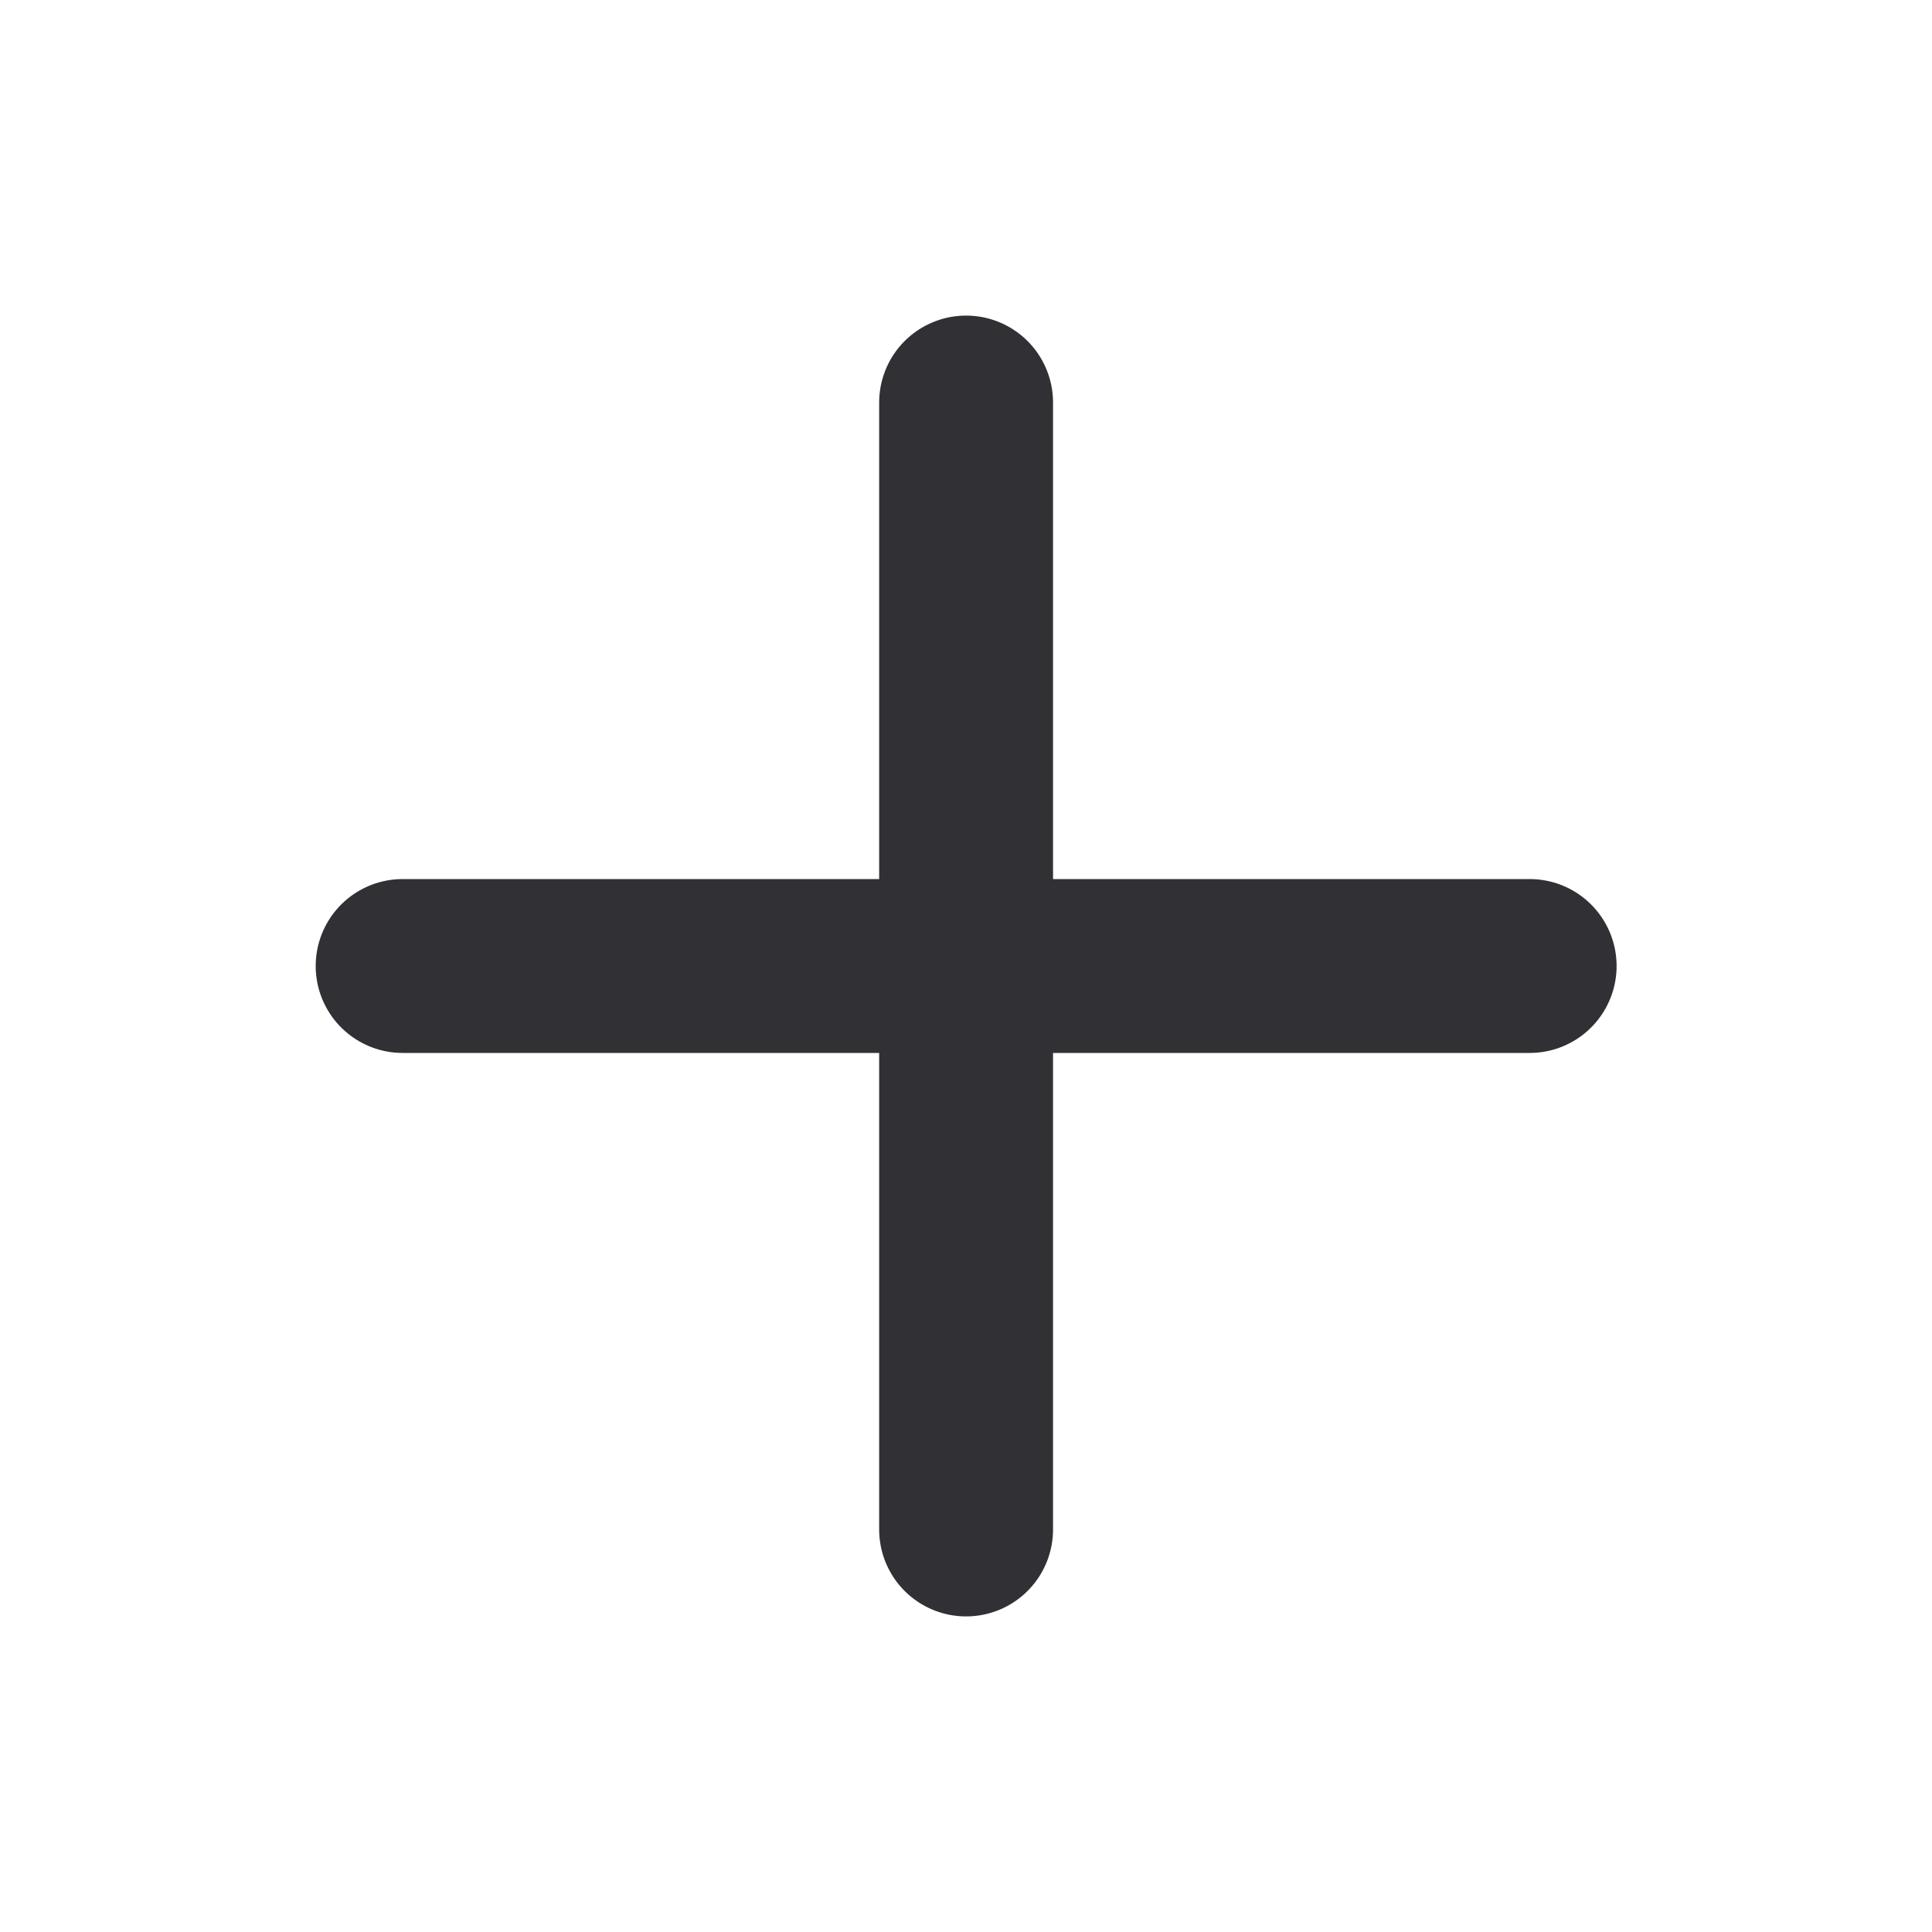
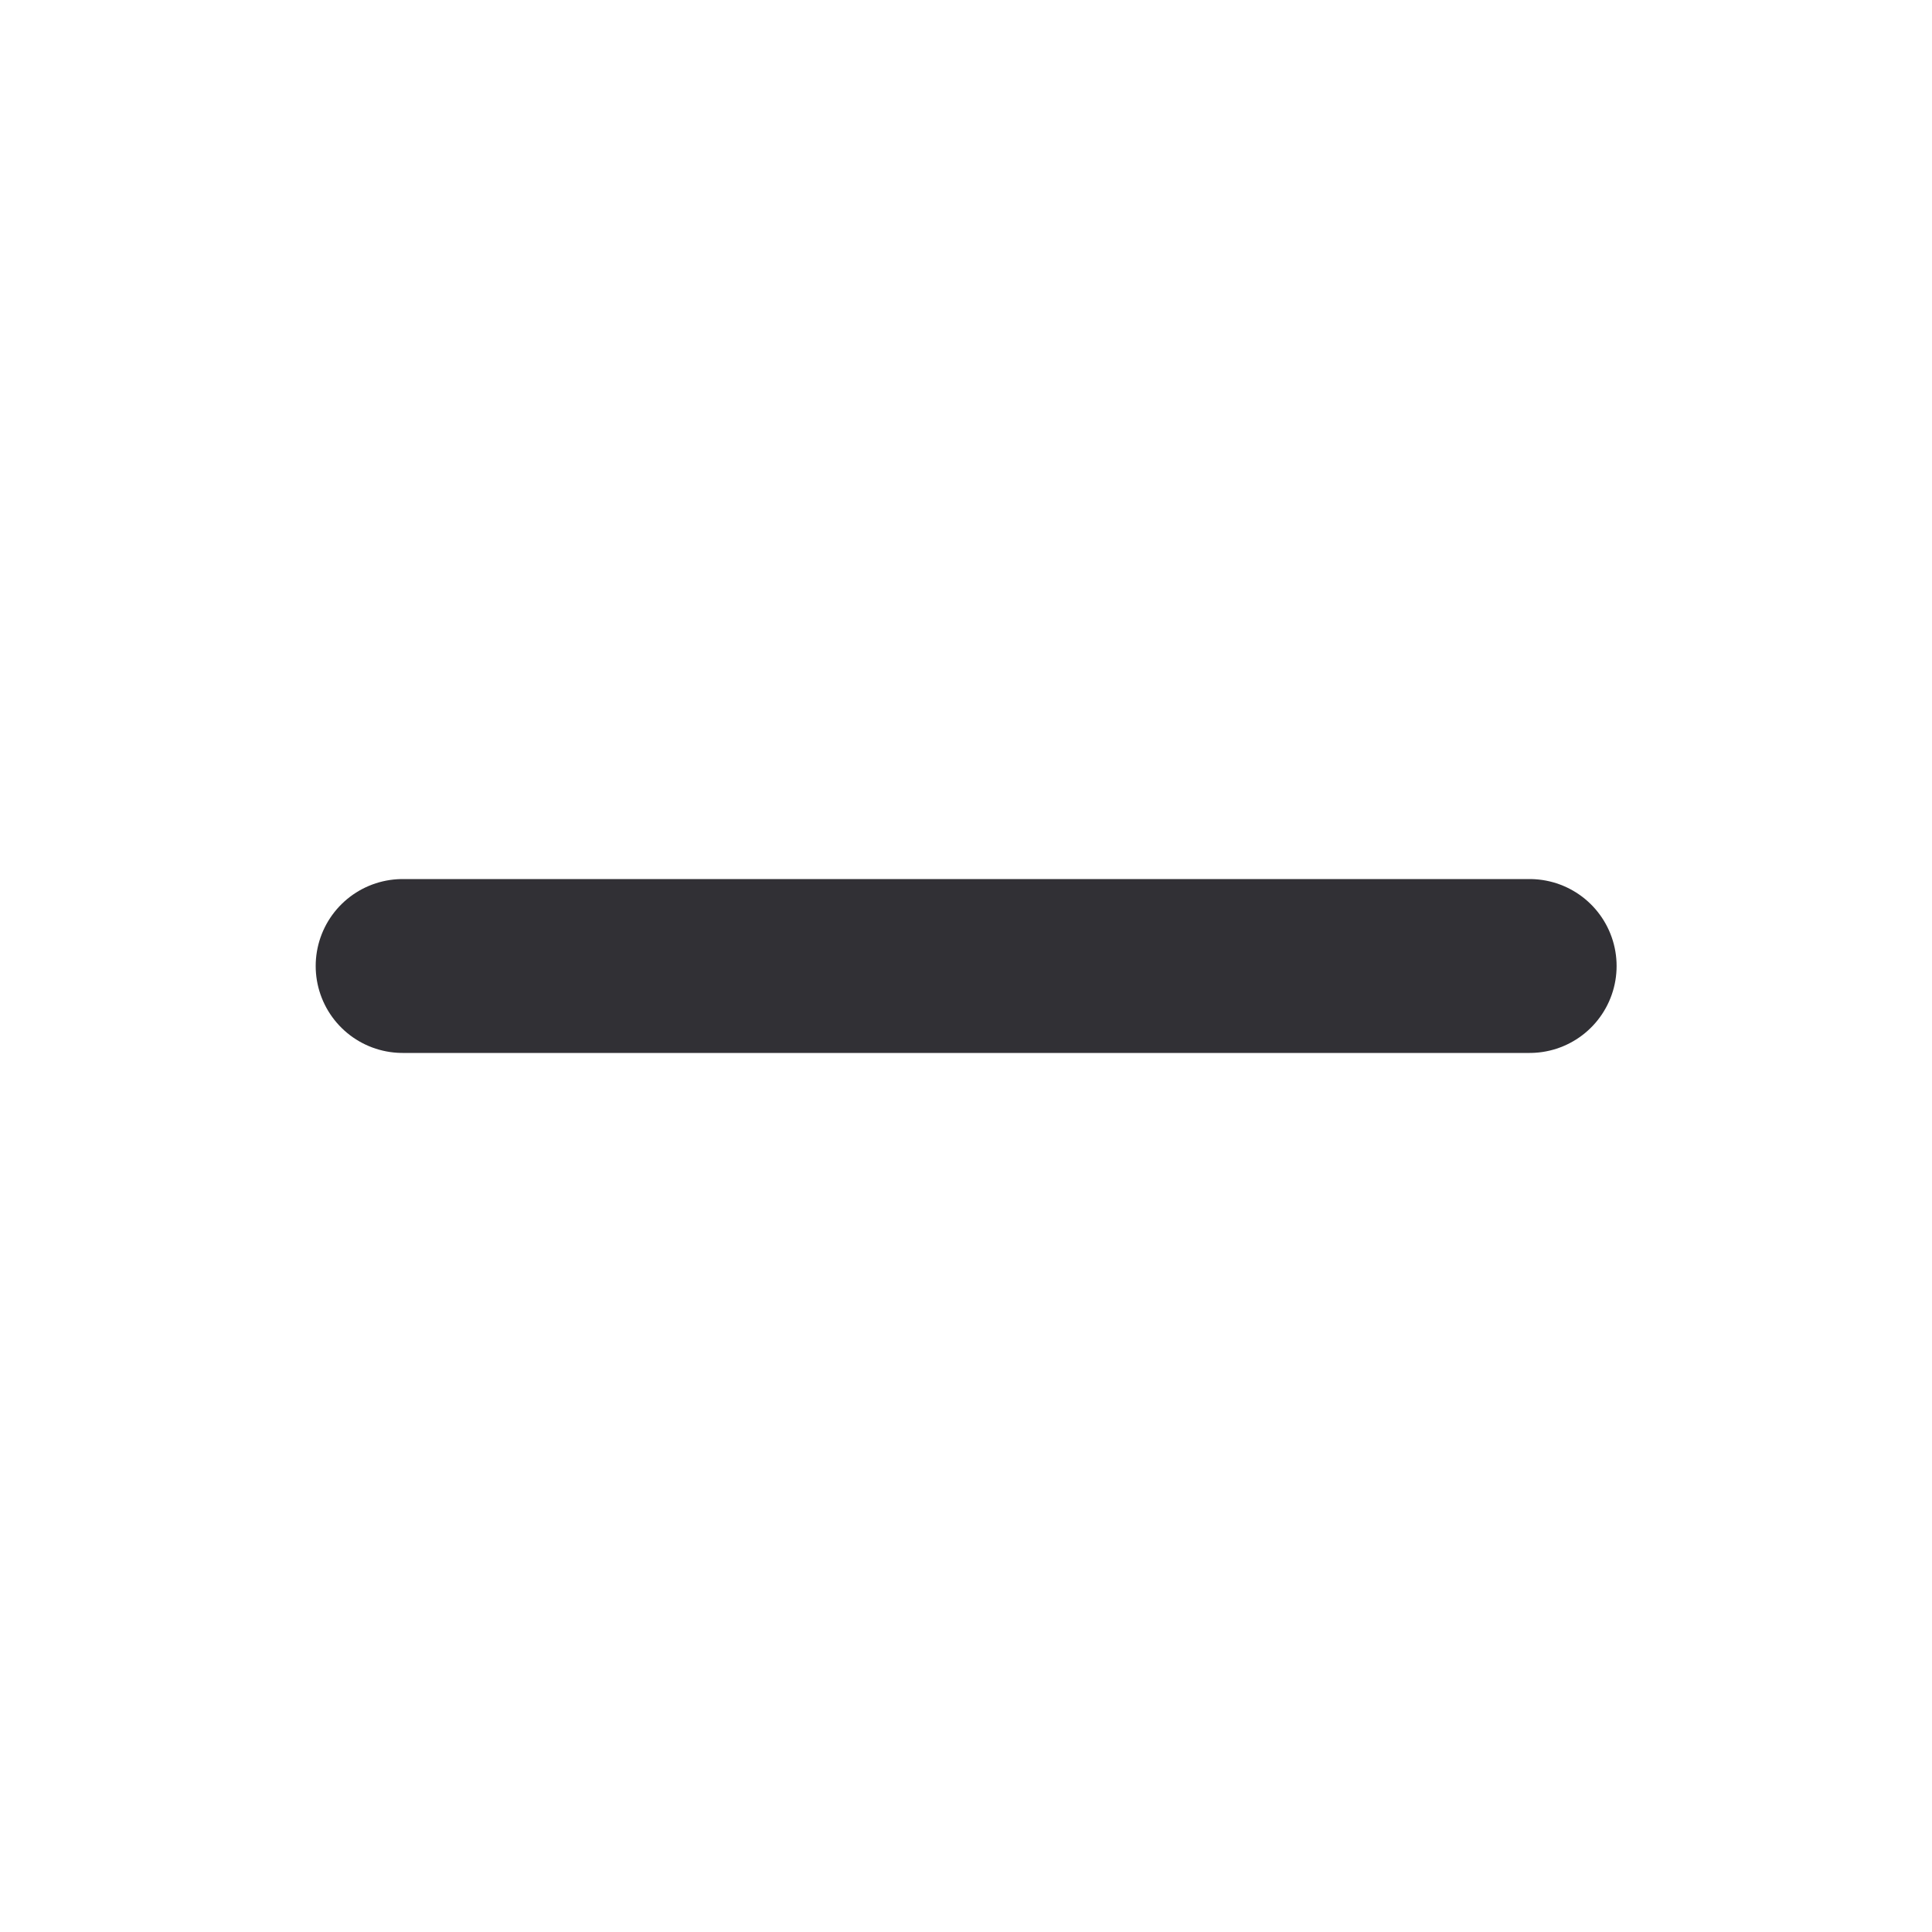
<svg xmlns="http://www.w3.org/2000/svg" width="20" height="20" viewBox="0 0 20 20" fill="none">
  <g id=".ðmaster / Icon / plus">
-     <path id="Vector" d="M4.168 10H15.835M10.001 4.167V15.833" stroke="#313035" stroke-width="1.8" stroke-linecap="round" stroke-linejoin="round" />
+     <path id="Vector" d="M4.168 10H15.835M10.001 4.167" stroke="#313035" stroke-width="1.8" stroke-linecap="round" stroke-linejoin="round" />
  </g>
</svg>